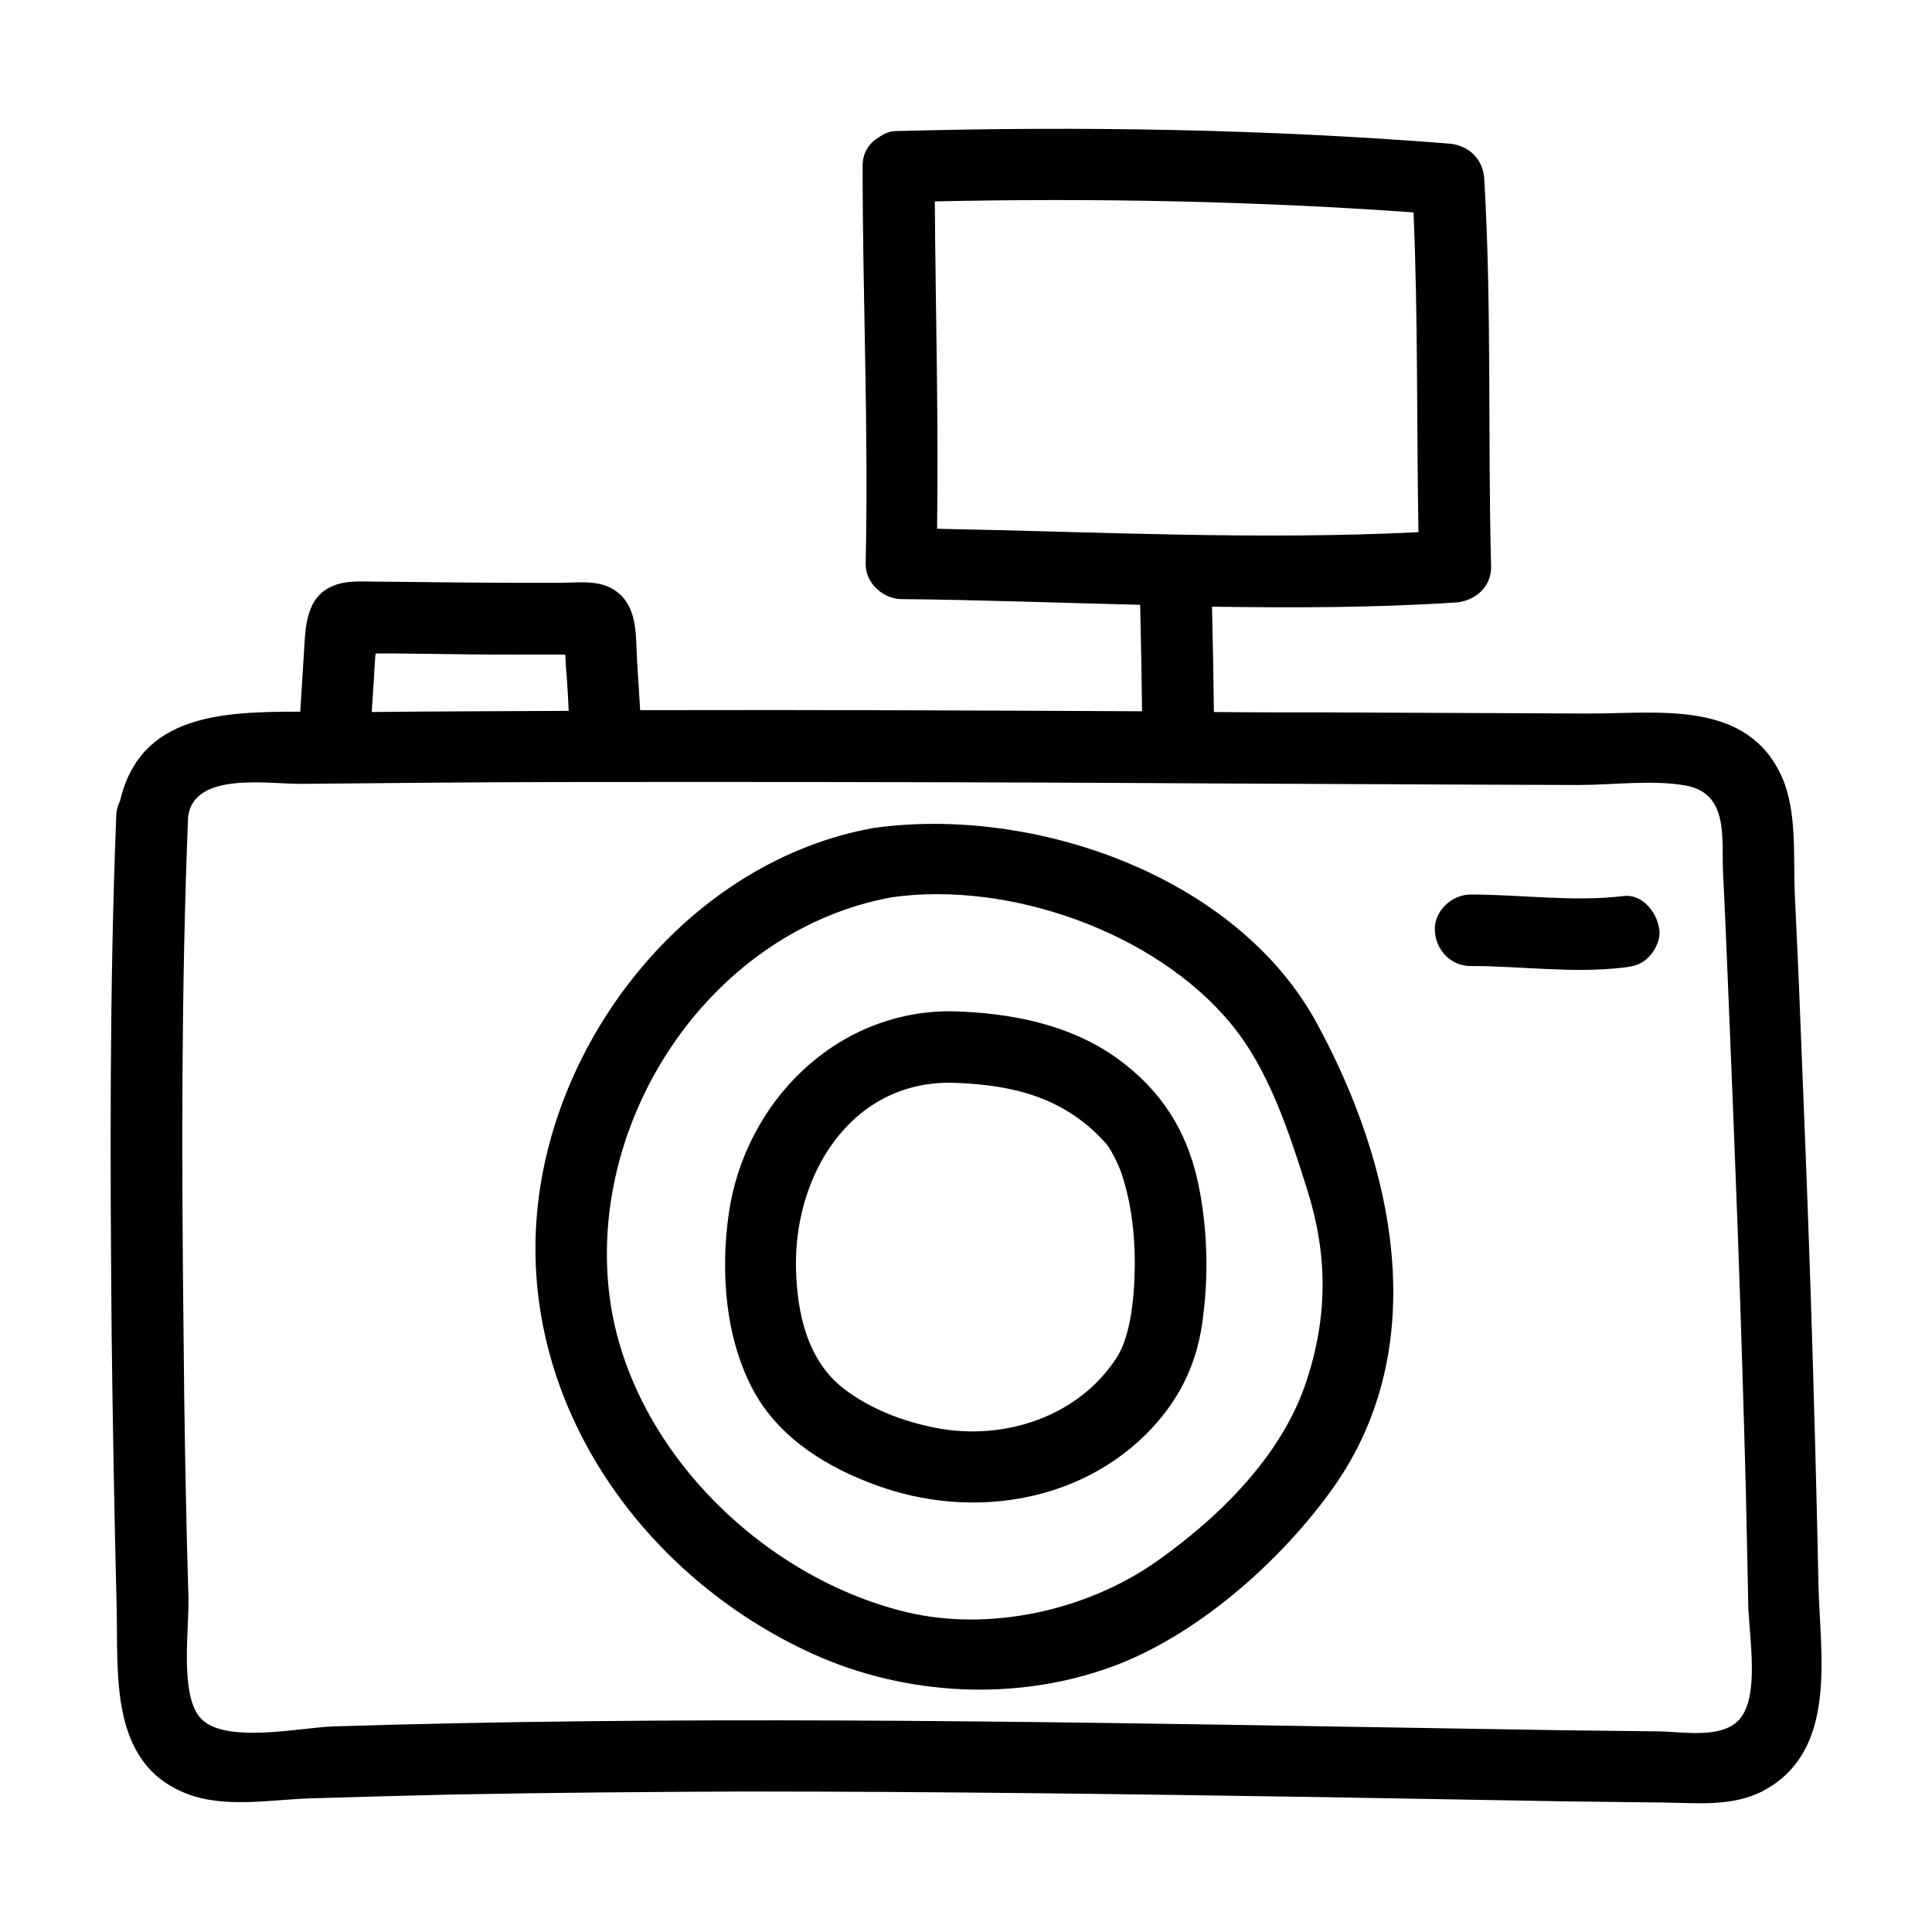
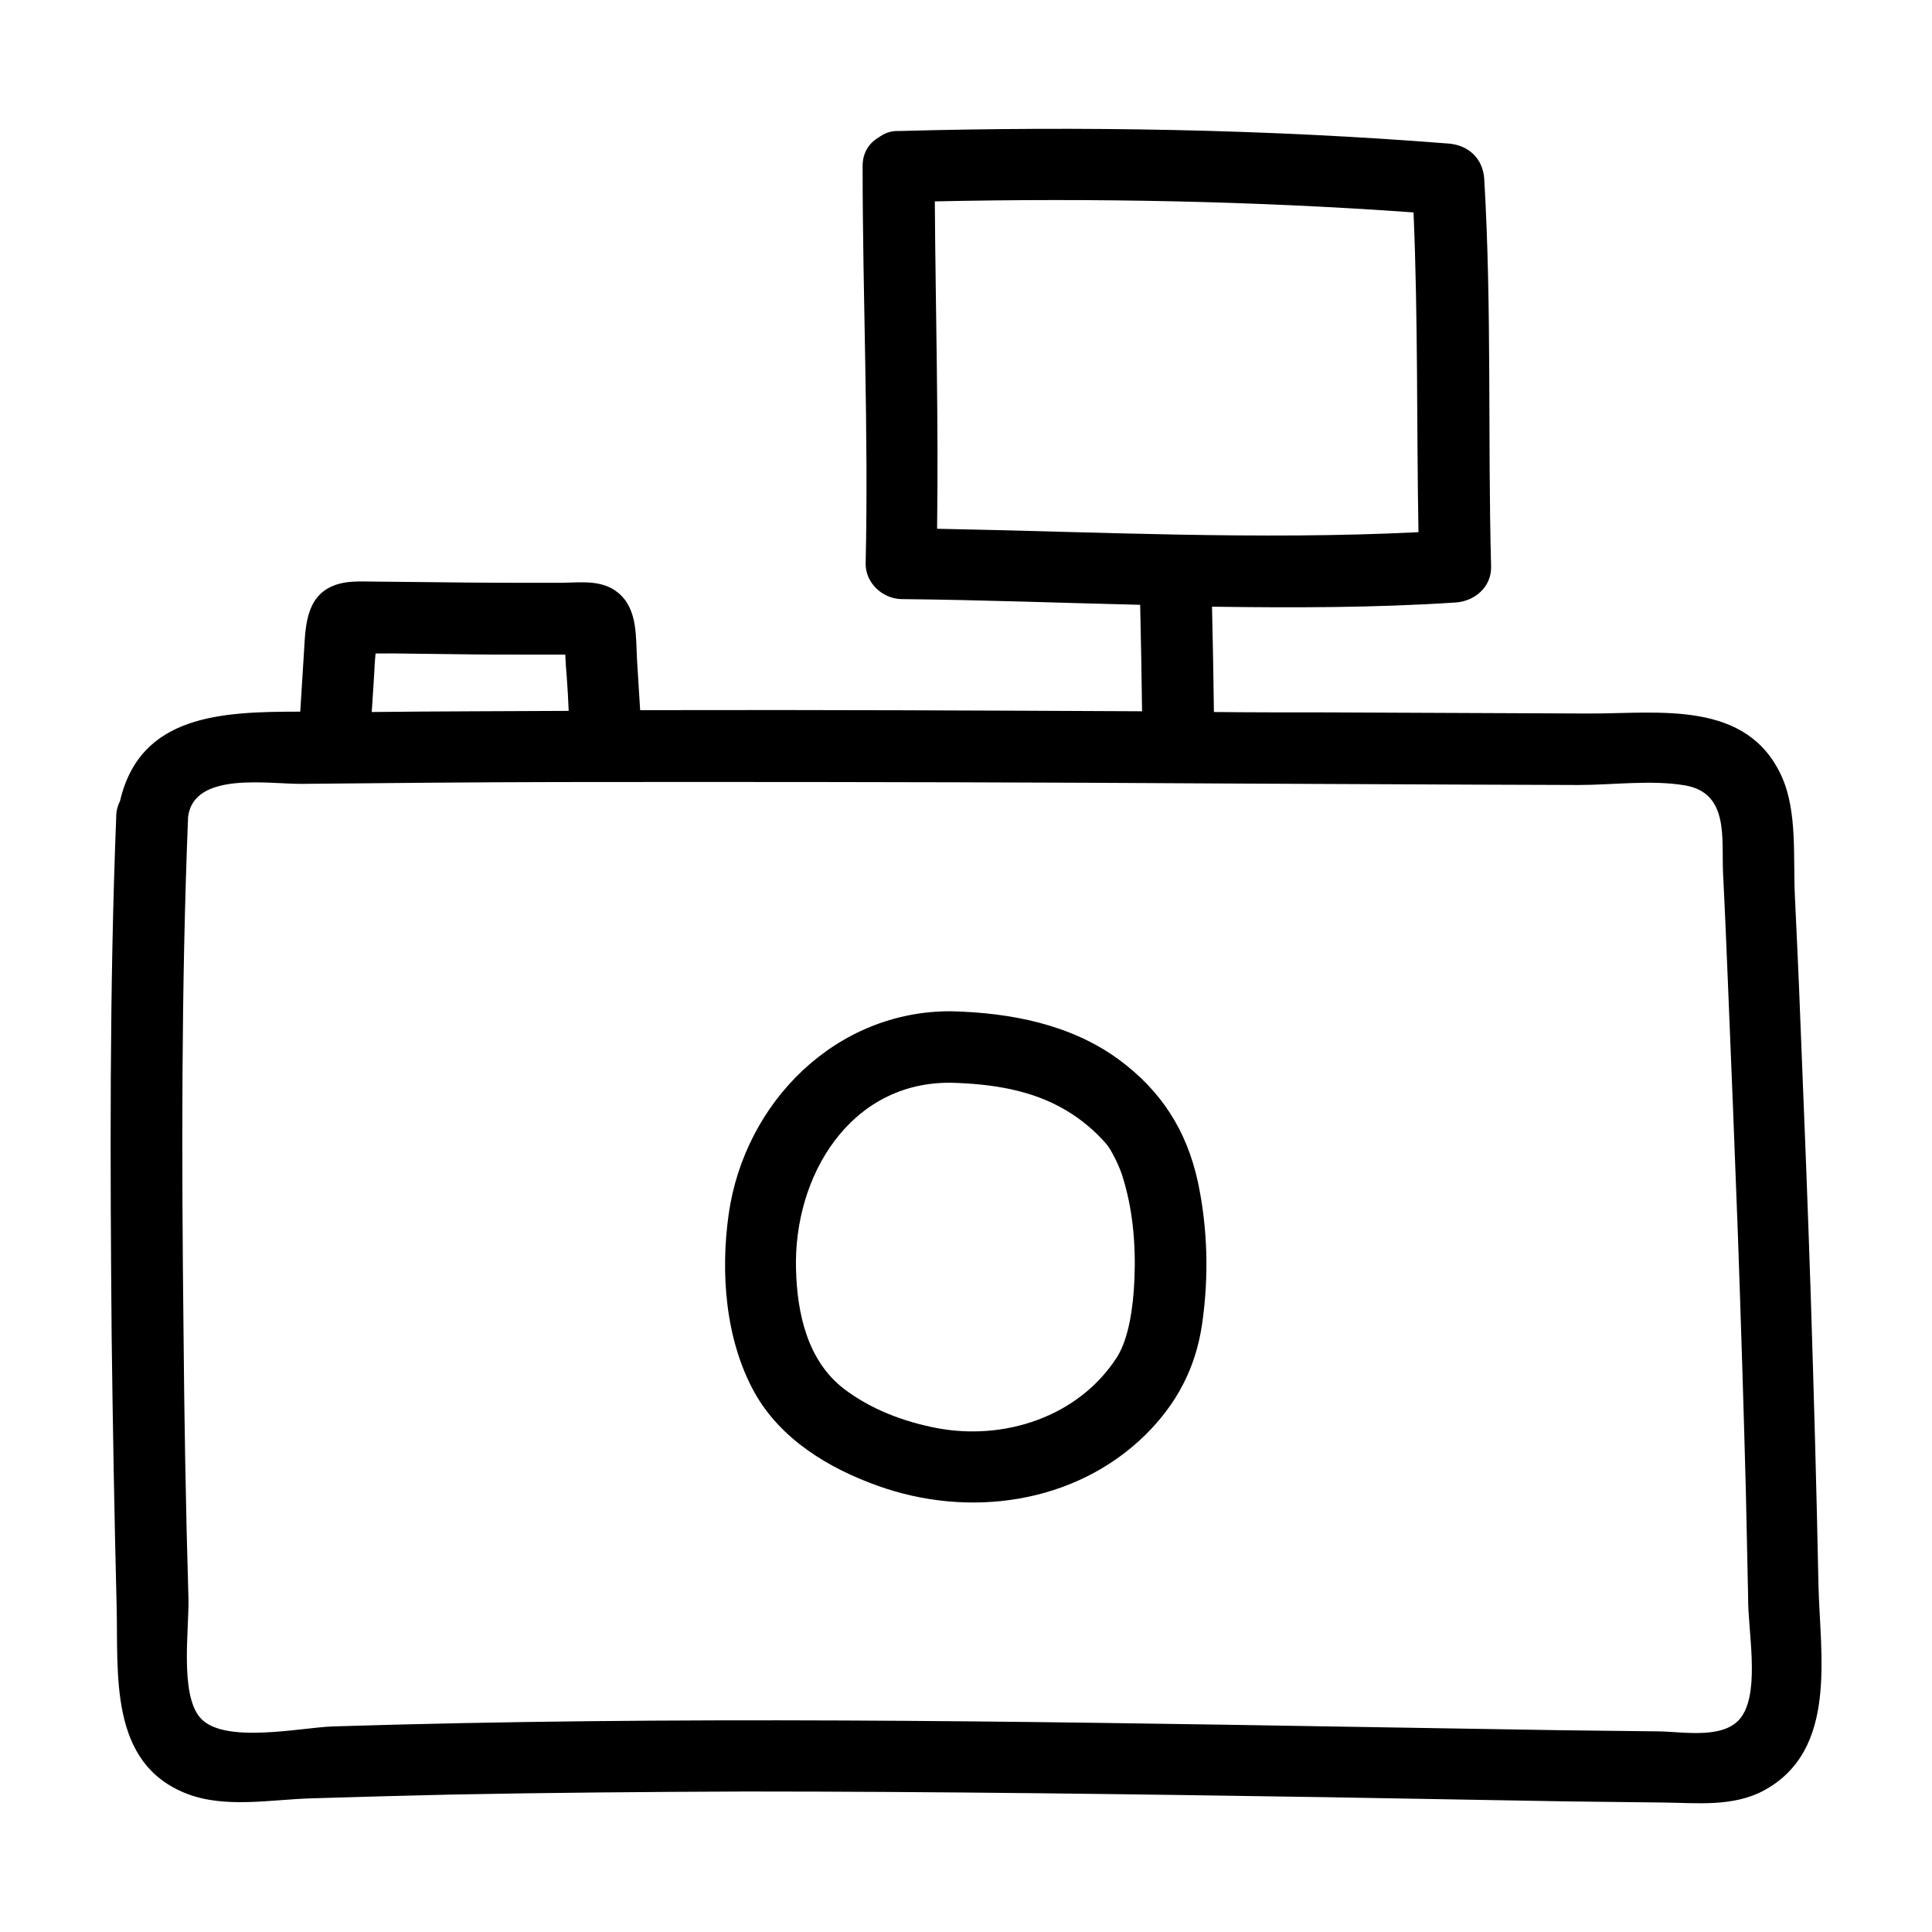
<svg xmlns="http://www.w3.org/2000/svg" fill="#000000" width="800px" height="800px" version="1.1" viewBox="144 144 512 512">
  <g>
    <path d="m625.91 563.94c-0.504-25.293-1.211-50.48-2.016-75.773-0.805-24.887-1.812-49.777-2.82-74.664-0.402-10.68-0.906-21.363-1.41-32.043-0.504-10.078 0.707-22.168-3.426-31.539-9.168-20.453-32.344-16.828-50.785-16.828-23.277-0.102-46.551-0.203-69.828-0.301-9.977 0-19.949 0-29.926-0.102-0.102-9.27-0.301-18.641-0.504-27.91 21.461 0.301 43.023 0.301 64.488-1.109 5.039-0.301 9.574-4.031 9.473-9.473-0.906-34.258 0.203-68.52-1.812-102.68-0.301-5.441-4.133-9.07-9.473-9.473-48.367-3.828-97.234-4.637-145.7-3.324-2.316-0.098-3.93 0.707-5.34 1.715-2.418 1.41-4.231 3.93-4.231 7.559 0 35.066 1.613 70.23 0.805 105.3-0.102 5.141 4.434 9.371 9.473 9.473 21.059 0.203 42.117 1.008 63.277 1.512 0.203 9.371 0.402 18.844 0.504 28.215-42.523-0.203-85.043-0.402-127.57-0.301h-5.441c-0.301-4.332-0.504-8.566-0.805-12.898-0.402-6.246 0.301-13.703-4.938-18.137-4.231-3.527-9.574-2.82-14.711-2.719h-12.797c-8.664 0-17.332-0.102-25.996-0.203-3.426 0-6.953-0.102-10.379-0.102-3.324 0-7.055-0.301-10.277 0.605-8.465 2.418-8.766 10.48-9.168 17.734-0.301 5.34-0.707 10.781-1.008 16.121-20.758 0-42.422 0.707-47.762 23.68-0.605 1.211-1.008 2.519-1.008 4.133-1.812 45.848-1.613 91.793-1.211 137.74 0.301 23.68 0.707 47.359 1.309 71.039 0.504 18.34-2.215 42.117 18.641 50.18 10.176 3.93 22.371 1.512 32.949 1.211 12.496-0.402 24.887-0.707 37.383-1.008 25.895-0.504 51.793-0.707 77.586-0.805 51.387 0 102.78 0.707 154.27 1.512 21.16 0.402 42.32 0.707 63.48 1.109 8.566 0.102 17.027 0.203 25.594 0.301 8.867 0.102 18.539 1.211 26.703-3.223 19.648-10.695 14.812-35.887 14.41-54.527zm-107.31-363.65c1.211 28.215 0.805 56.426 1.309 84.742-42.523 2.117-85.043-0.102-127.57-0.906 0.402-28.918-0.402-57.836-0.605-86.758 42.125-0.906 84.645-0.102 126.86 2.922zm-270.34 116.88c5.644 0.102 11.387 0.102 17.027 0.203 6.047 0.102 12.191 0.102 18.238 0.102h8.363 1.914c0.102 2.016 0.203 4.031 0.402 6.047 0.203 2.922 0.402 5.945 0.504 8.867-17.434 0.102-34.762 0.102-52.195 0.301 0.203-3.125 0.402-6.144 0.605-9.27 0.102-2.016 0.203-4.133 0.402-6.144v-0.102c1.516-0.004 3.129-0.004 4.738-0.004zm357.5 281.43c-4.133 6.551-15.418 4.332-22.168 4.231-8.566-0.102-17.129-0.203-25.695-0.301-18.438-0.301-36.777-0.605-55.219-0.906-90.184-1.512-180.36-2.922-270.55-0.102-8.566 0.301-29.121 4.836-35.164-2.418-5.34-6.348-2.82-23.477-3.023-31.539-0.707-23.781-1.109-47.457-1.309-71.238-0.504-45.242-0.605-90.586 1.211-135.83 1.512-12.191 21.461-8.664 30.23-8.766 11.082-0.102 22.168-0.203 33.25-0.301 23.277-0.203 46.551-0.203 69.828-0.203 46.754 0 93.508 0.102 140.26 0.402 22.066 0.102 44.031 0.203 66.102 0.301 9.574 0 19.145 0.102 28.816 0.102 9.07 0 19.348-1.41 28.215 0.102 11.688 2.016 9.672 13.906 10.078 23.176 0.504 9.875 0.906 19.75 1.309 29.523 0.906 22.066 1.812 44.133 2.621 66.199 0.805 22.672 1.512 45.344 2.117 68.016 0.203 9.473 0.402 18.941 0.605 28.414-0.109 8.262 3.117 23.98-1.52 31.137z" />
-     <path d="m375.51 363.42c-48.164 8.664-84.84 54.512-89.176 101.87-4.637 50.684 28.012 96.629 73.254 117.09 24.383 10.984 53.402 12.594 78.797 3.426 22.773-8.262 45.039-28.012 58.945-47.559 26.602-37.586 16.121-85.445-4.332-123.03-21.258-39.199-75.168-57.738-117.49-51.793zm114.77 146.41c-6.449 19.949-23.375 36.477-40.203 48.266-18.34 12.695-43.629 18.34-65.598 13.199-38.996-9.27-74.562-44.535-79.098-85.043-5.238-46.953 27.508-95.824 75.066-104.49 31.137-4.332 69.727 9.27 89.777 33.555 10.176 12.293 15.516 29.121 20.254 44.133 5.344 16.926 5.445 33.25-0.199 50.379z" />
    <path d="m440.5 424.79c-12.797-9.371-28.719-12.395-44.336-12.797-30.633-0.203-54.816 24.082-59.047 53.707-2.215 15.617-0.906 33.352 6.852 47.359 6.953 12.395 19.648 20.051 32.648 24.688 24.082 8.664 52.195 4.836 70.836-13.402 8.465-8.363 13.402-17.836 15.113-29.422 1.812-12.496 1.512-25.293-1.109-37.684-3.019-13.809-9.773-24.188-20.957-32.449zm-0.504 78.898c-10.277 15.922-30.027 22.168-47.863 18.742-8.766-1.715-17.332-4.938-24.484-10.379-9.672-7.457-12.395-19.949-12.695-31.641-0.707-24.688 14.309-49.777 41.109-49.473 10.578 0.301 21.262 1.812 30.531 7.356 4.031 2.418 7.656 5.441 10.68 8.969 1.109 1.309 3.125 5.238 4.031 7.961 2.922 8.969 3.727 18.539 3.324 27.91-0.301 7.356-1.508 15.617-4.633 20.555z" />
-     <path d="m574.32 381.46c-13.504 1.613-27.004-0.402-40.605-0.402-4.938 0-9.672 4.332-9.473 9.473 0.203 5.141 4.133 9.473 9.473 9.473 13.504 0 27.105 2.016 40.605 0.402 2.621-0.301 4.734-0.805 6.648-2.82 1.613-1.613 2.922-4.332 2.82-6.648-0.301-4.641-4.231-10.078-9.469-9.477z" />
+     <path d="m574.32 381.46z" />
  </g>
</svg>